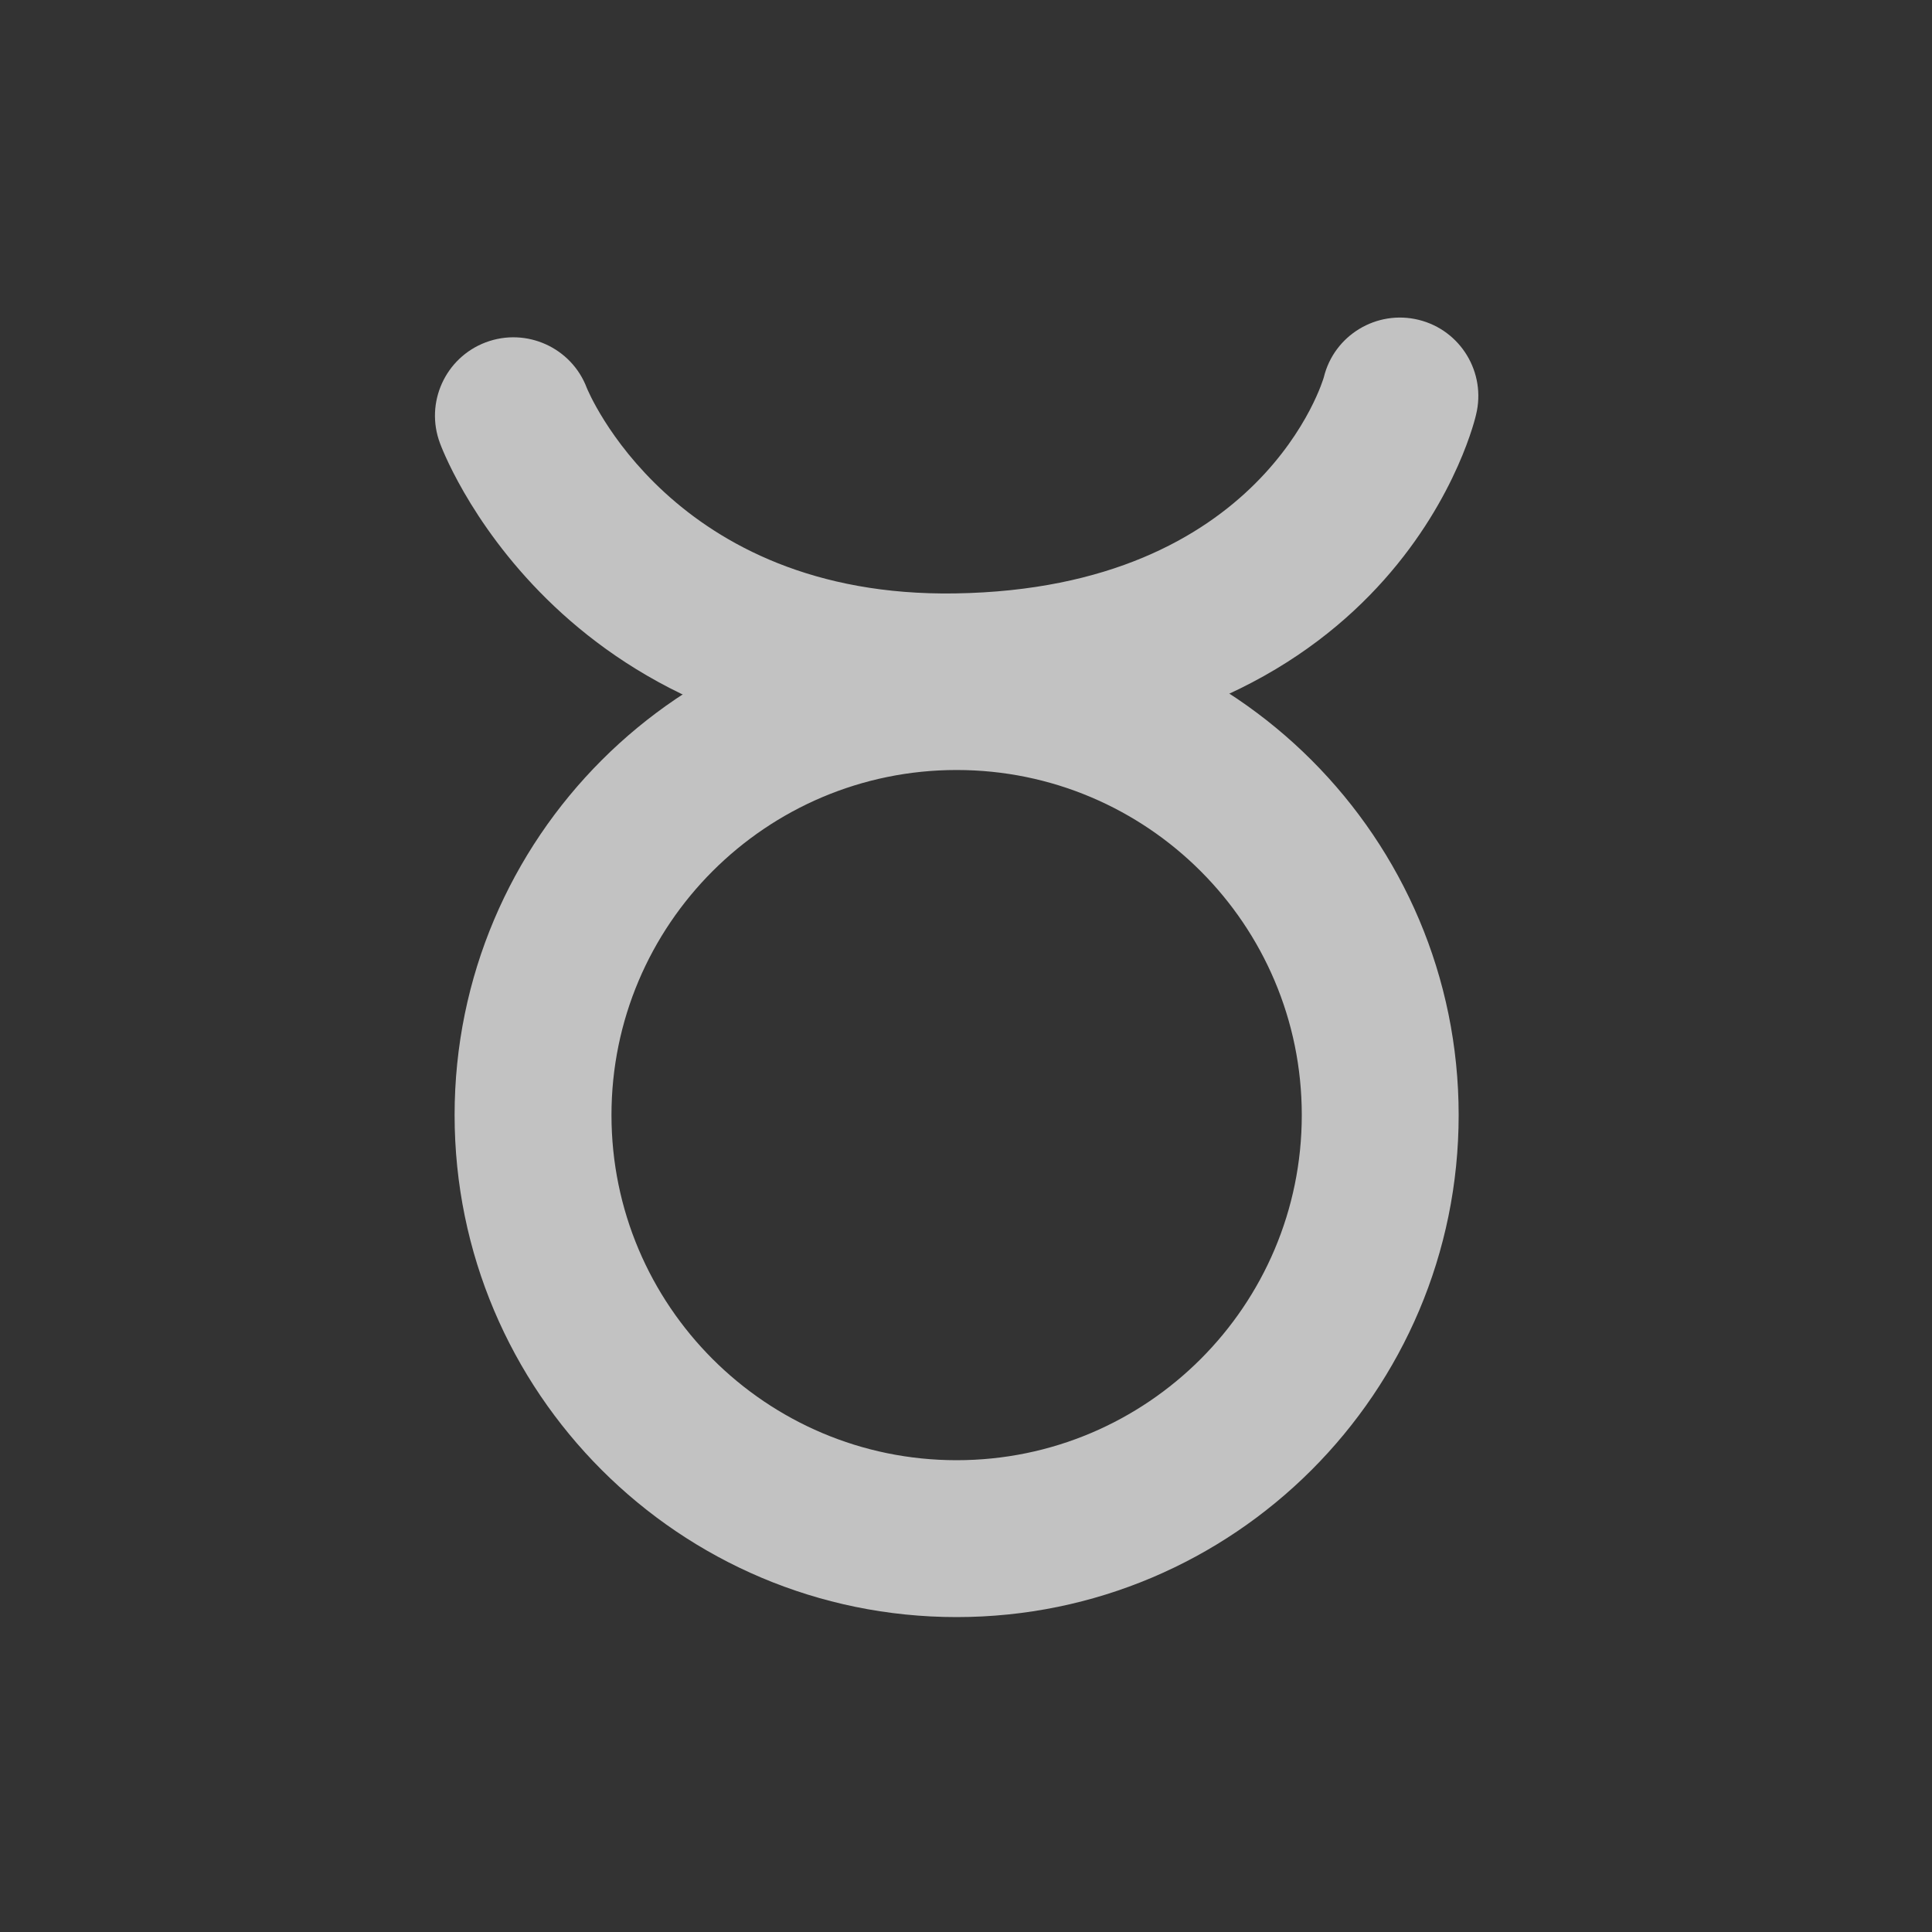
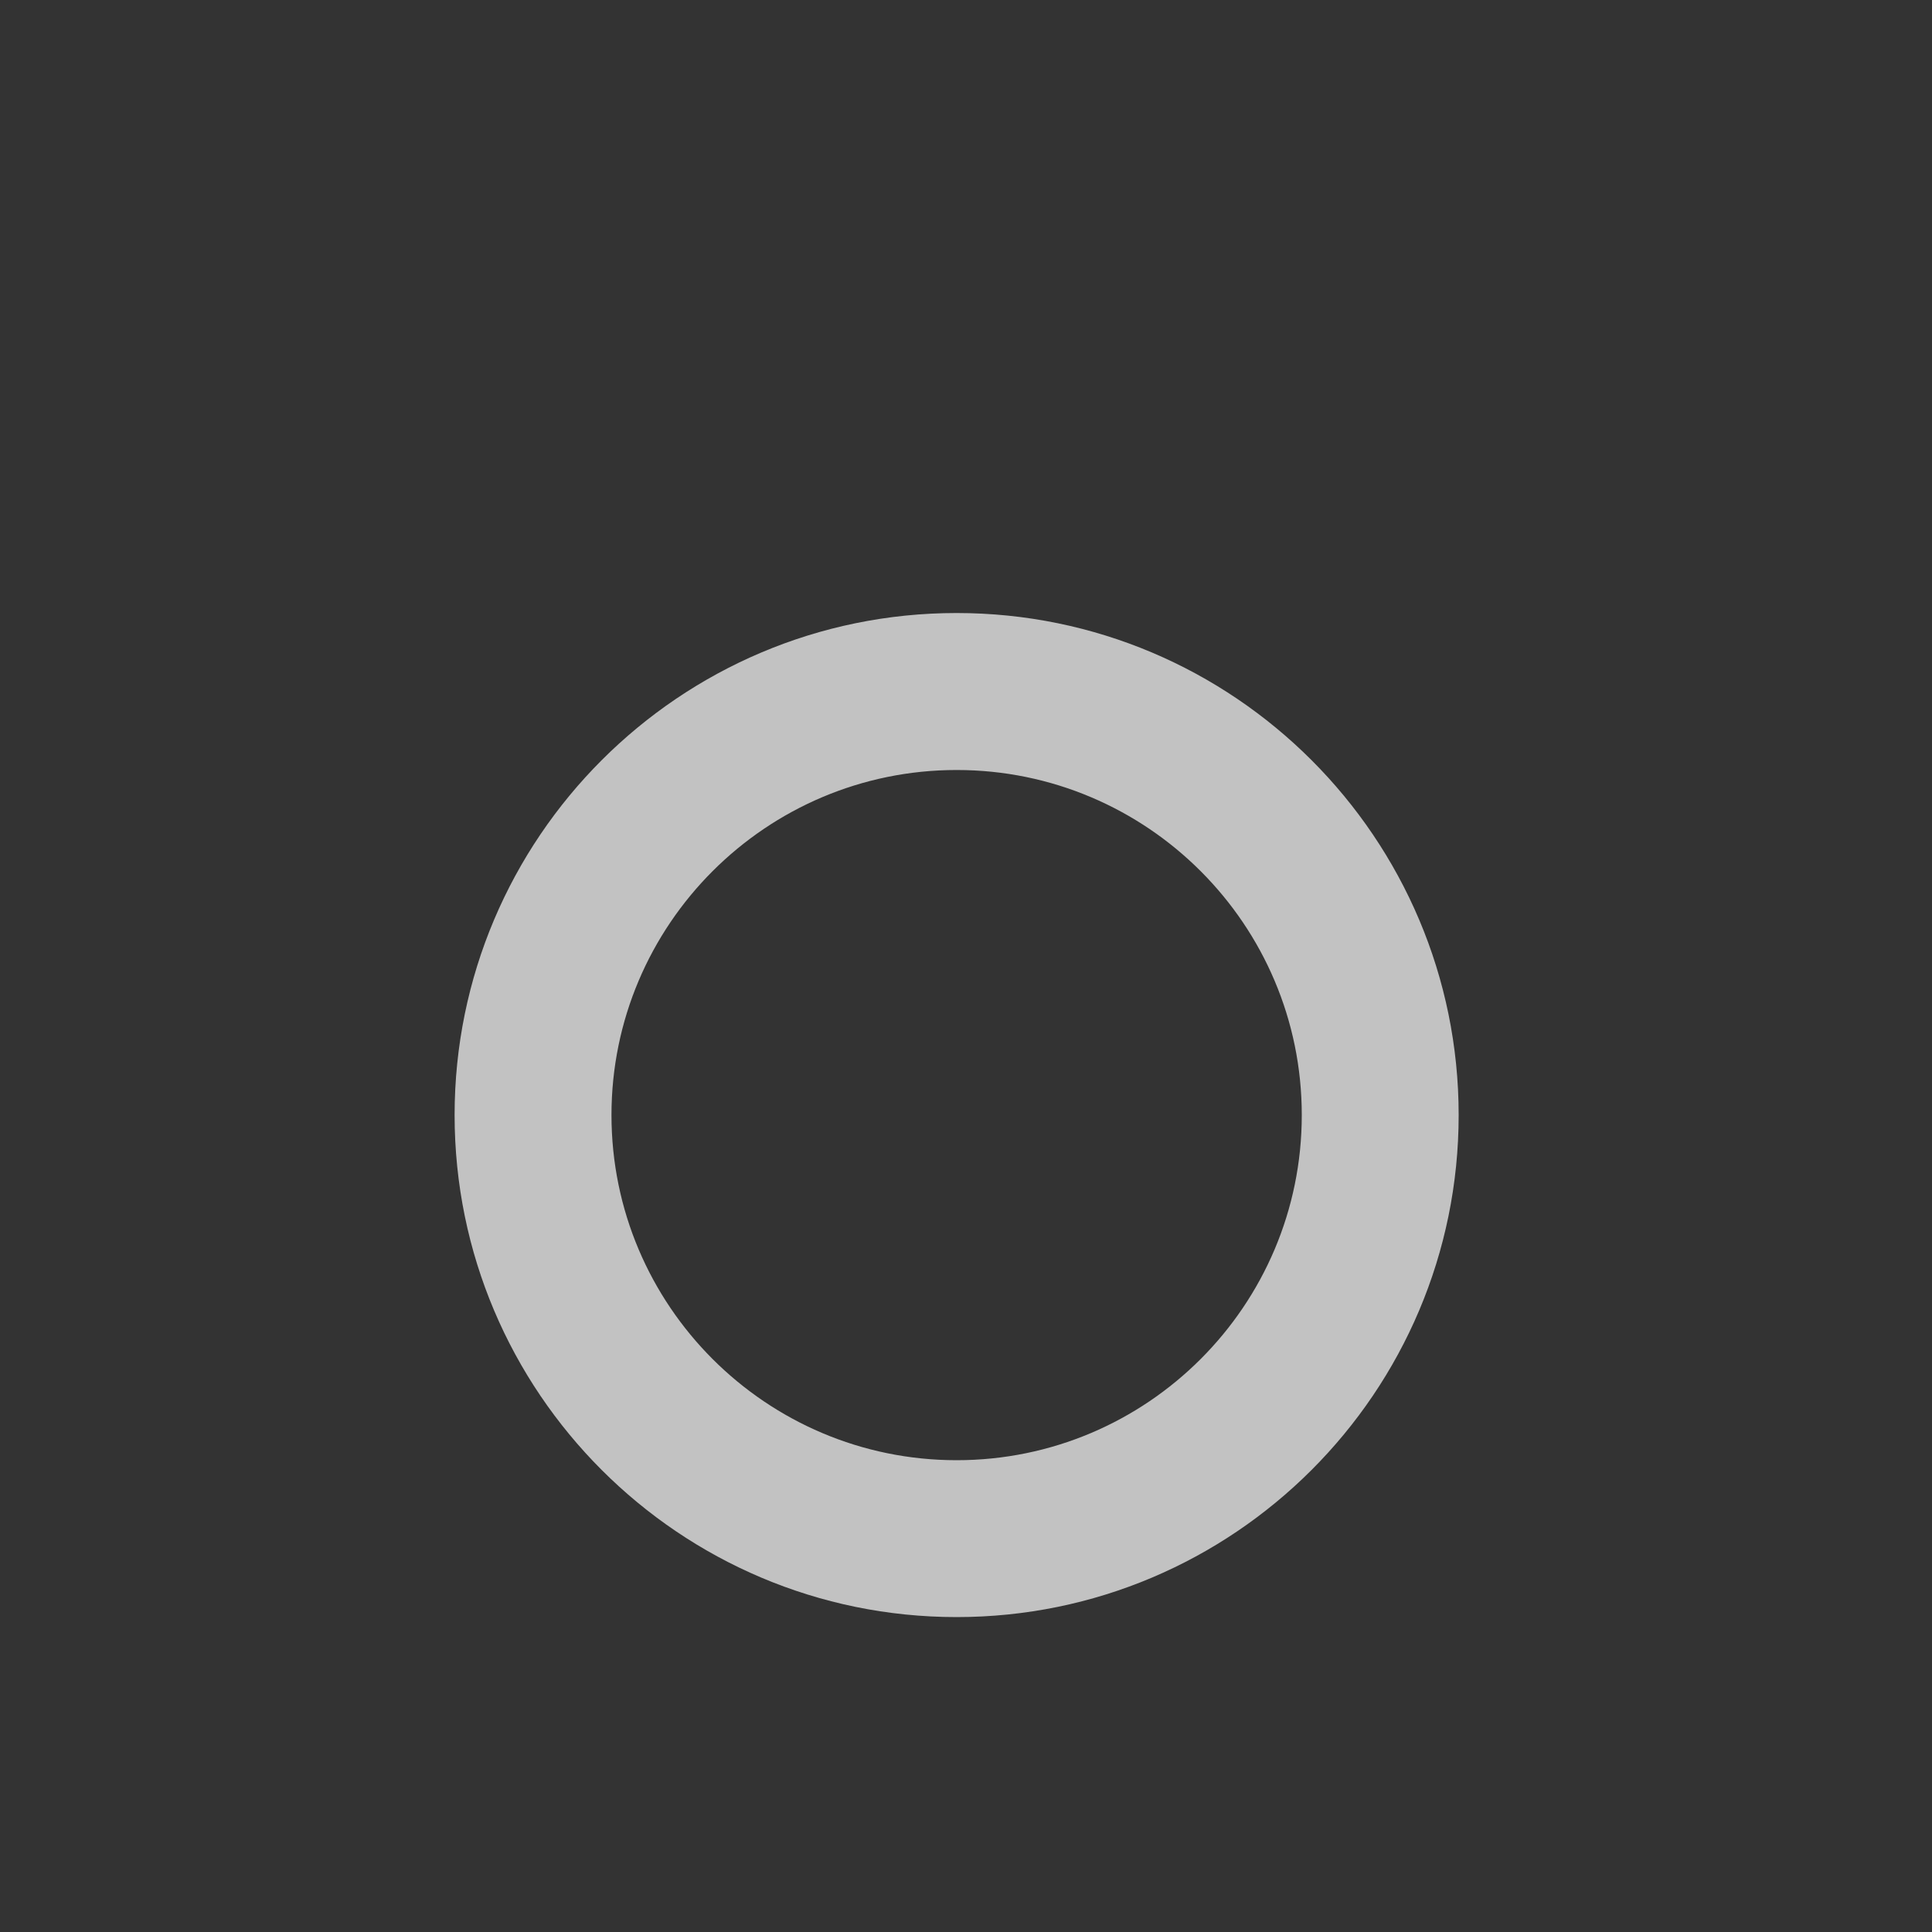
<svg xmlns="http://www.w3.org/2000/svg" preserveAspectRatio="none" width="100%" height="100%" overflow="visible" style="display: block;" viewBox="0 0 20 20" fill="none">
  <rect x="0" y="0" width="20" height="20" fill="#333333" stroke="none" />
  <g id="zodiac 1" opacity="0.7">
-     <path id="Vector" fill-rule="evenodd" clip-rule="evenodd" d="M4.555 4.589C4.555 4.589 5.719 7.833 9.916 7.766C14.53 7.693 15.28 4.293 15.28 4.293C15.387 3.858 15.121 3.418 14.686 3.311C14.251 3.204 13.81 3.47 13.704 3.906C13.704 3.906 13.082 6.092 9.89 6.143C6.949 6.19 6.075 4.017 6.075 4.017C5.917 3.598 5.448 3.386 5.028 3.544C4.609 3.702 4.397 4.17 4.555 4.589Z" fill="white" />
    <path id="Vector_2" fill-rule="evenodd" clip-rule="evenodd" d="M9.903 6.346C7.035 6.346 4.706 8.675 4.706 11.543C4.706 14.412 7.035 16.74 9.903 16.74C12.771 16.74 15.1 14.412 15.1 11.543C15.1 8.675 12.771 6.346 9.903 6.346ZM9.903 7.971C11.875 7.971 13.476 9.572 13.476 11.543C13.476 13.515 11.875 15.116 9.903 15.116C7.931 15.116 6.33 13.515 6.33 11.543C6.33 9.572 7.931 7.971 9.903 7.971Z" fill="white" />
  </g>
</svg>